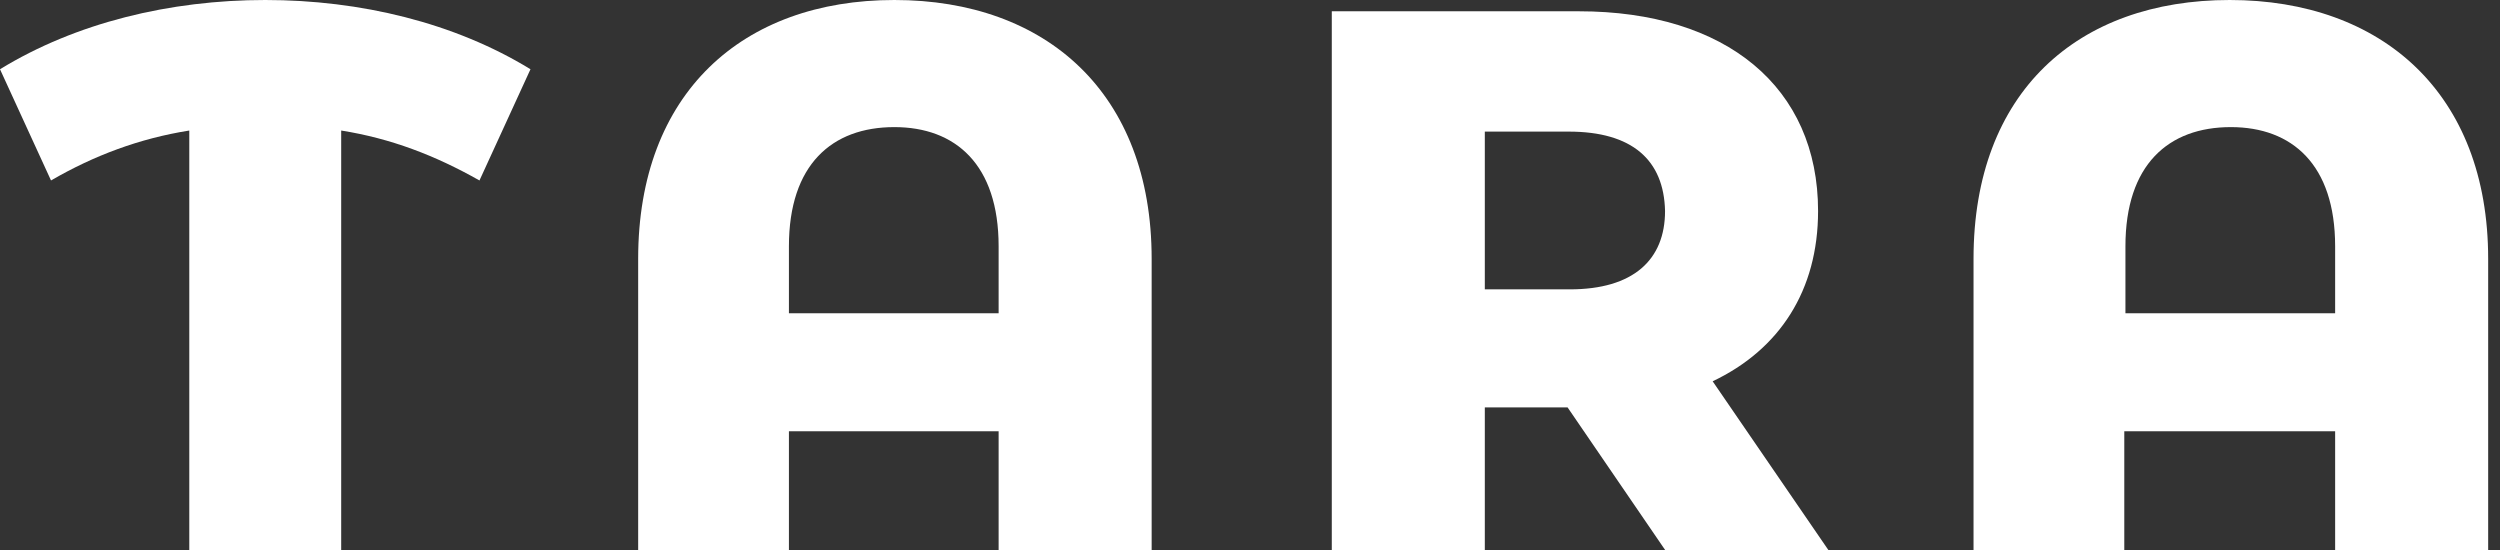
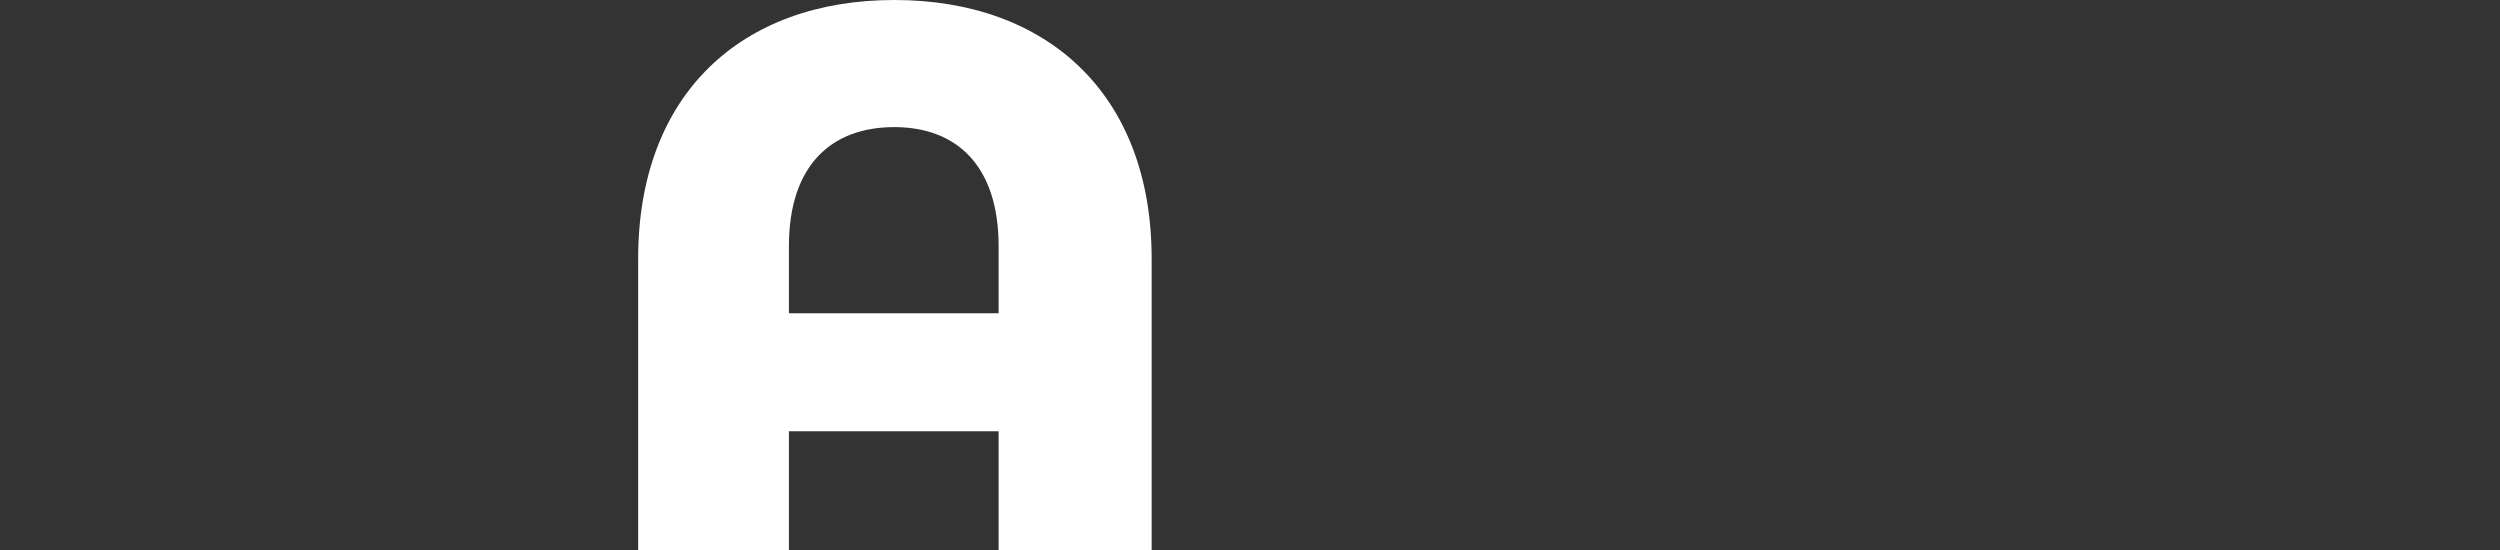
<svg xmlns="http://www.w3.org/2000/svg" width="109" height="24" viewBox="0 0 109 24" fill="none">
  <rect x="0" y="0" width="109" height="24" fill="#333333" stroke="none" />
-   <path d="M20.905 7.868C18.978 6.779 17.05 6.037 14.876 5.691V24.049H8.253V5.691C6.079 6.037 4.102 6.779 2.224 7.868L0 3.019C3.311 0.99 7.413 0 11.565 0C15.716 0 19.818 0.99 23.129 3.019L20.905 7.868Z" fill="white" />
  <path d="M50.212 11.283V24H43.54V18.804H34.397V24H27.824V11.283C27.824 4.058 32.371 0 38.993 0C45.616 0 50.212 4.058 50.212 11.283ZM43.54 13.658V10.738C43.54 7.175 41.662 5.542 38.993 5.542C36.275 5.542 34.397 7.175 34.397 10.738V13.658H43.54Z" fill="white" />
-   <path d="M68.346 17.762H64.738V23.997H58.066V0.492H68.84C75.265 0.492 79.268 3.808 79.268 9.201C79.268 12.665 77.588 15.239 74.672 16.624L79.762 24.047H72.646L68.346 17.762ZM68.395 5.738H64.738V12.616H68.445C71.213 12.616 72.596 11.329 72.596 9.201C72.547 6.975 71.163 5.738 68.395 5.738Z" fill="white" />
-   <path d="M108.484 11.283V24H101.812V18.804H92.619V24H86.046V11.283C86.046 4.008 90.593 0 97.216 0C103.838 0 108.484 4.058 108.484 11.283ZM101.812 13.658V10.738C101.812 7.175 99.934 5.542 97.265 5.542C94.547 5.542 92.669 7.175 92.669 10.738V13.658H101.812Z" fill="white" />
</svg>